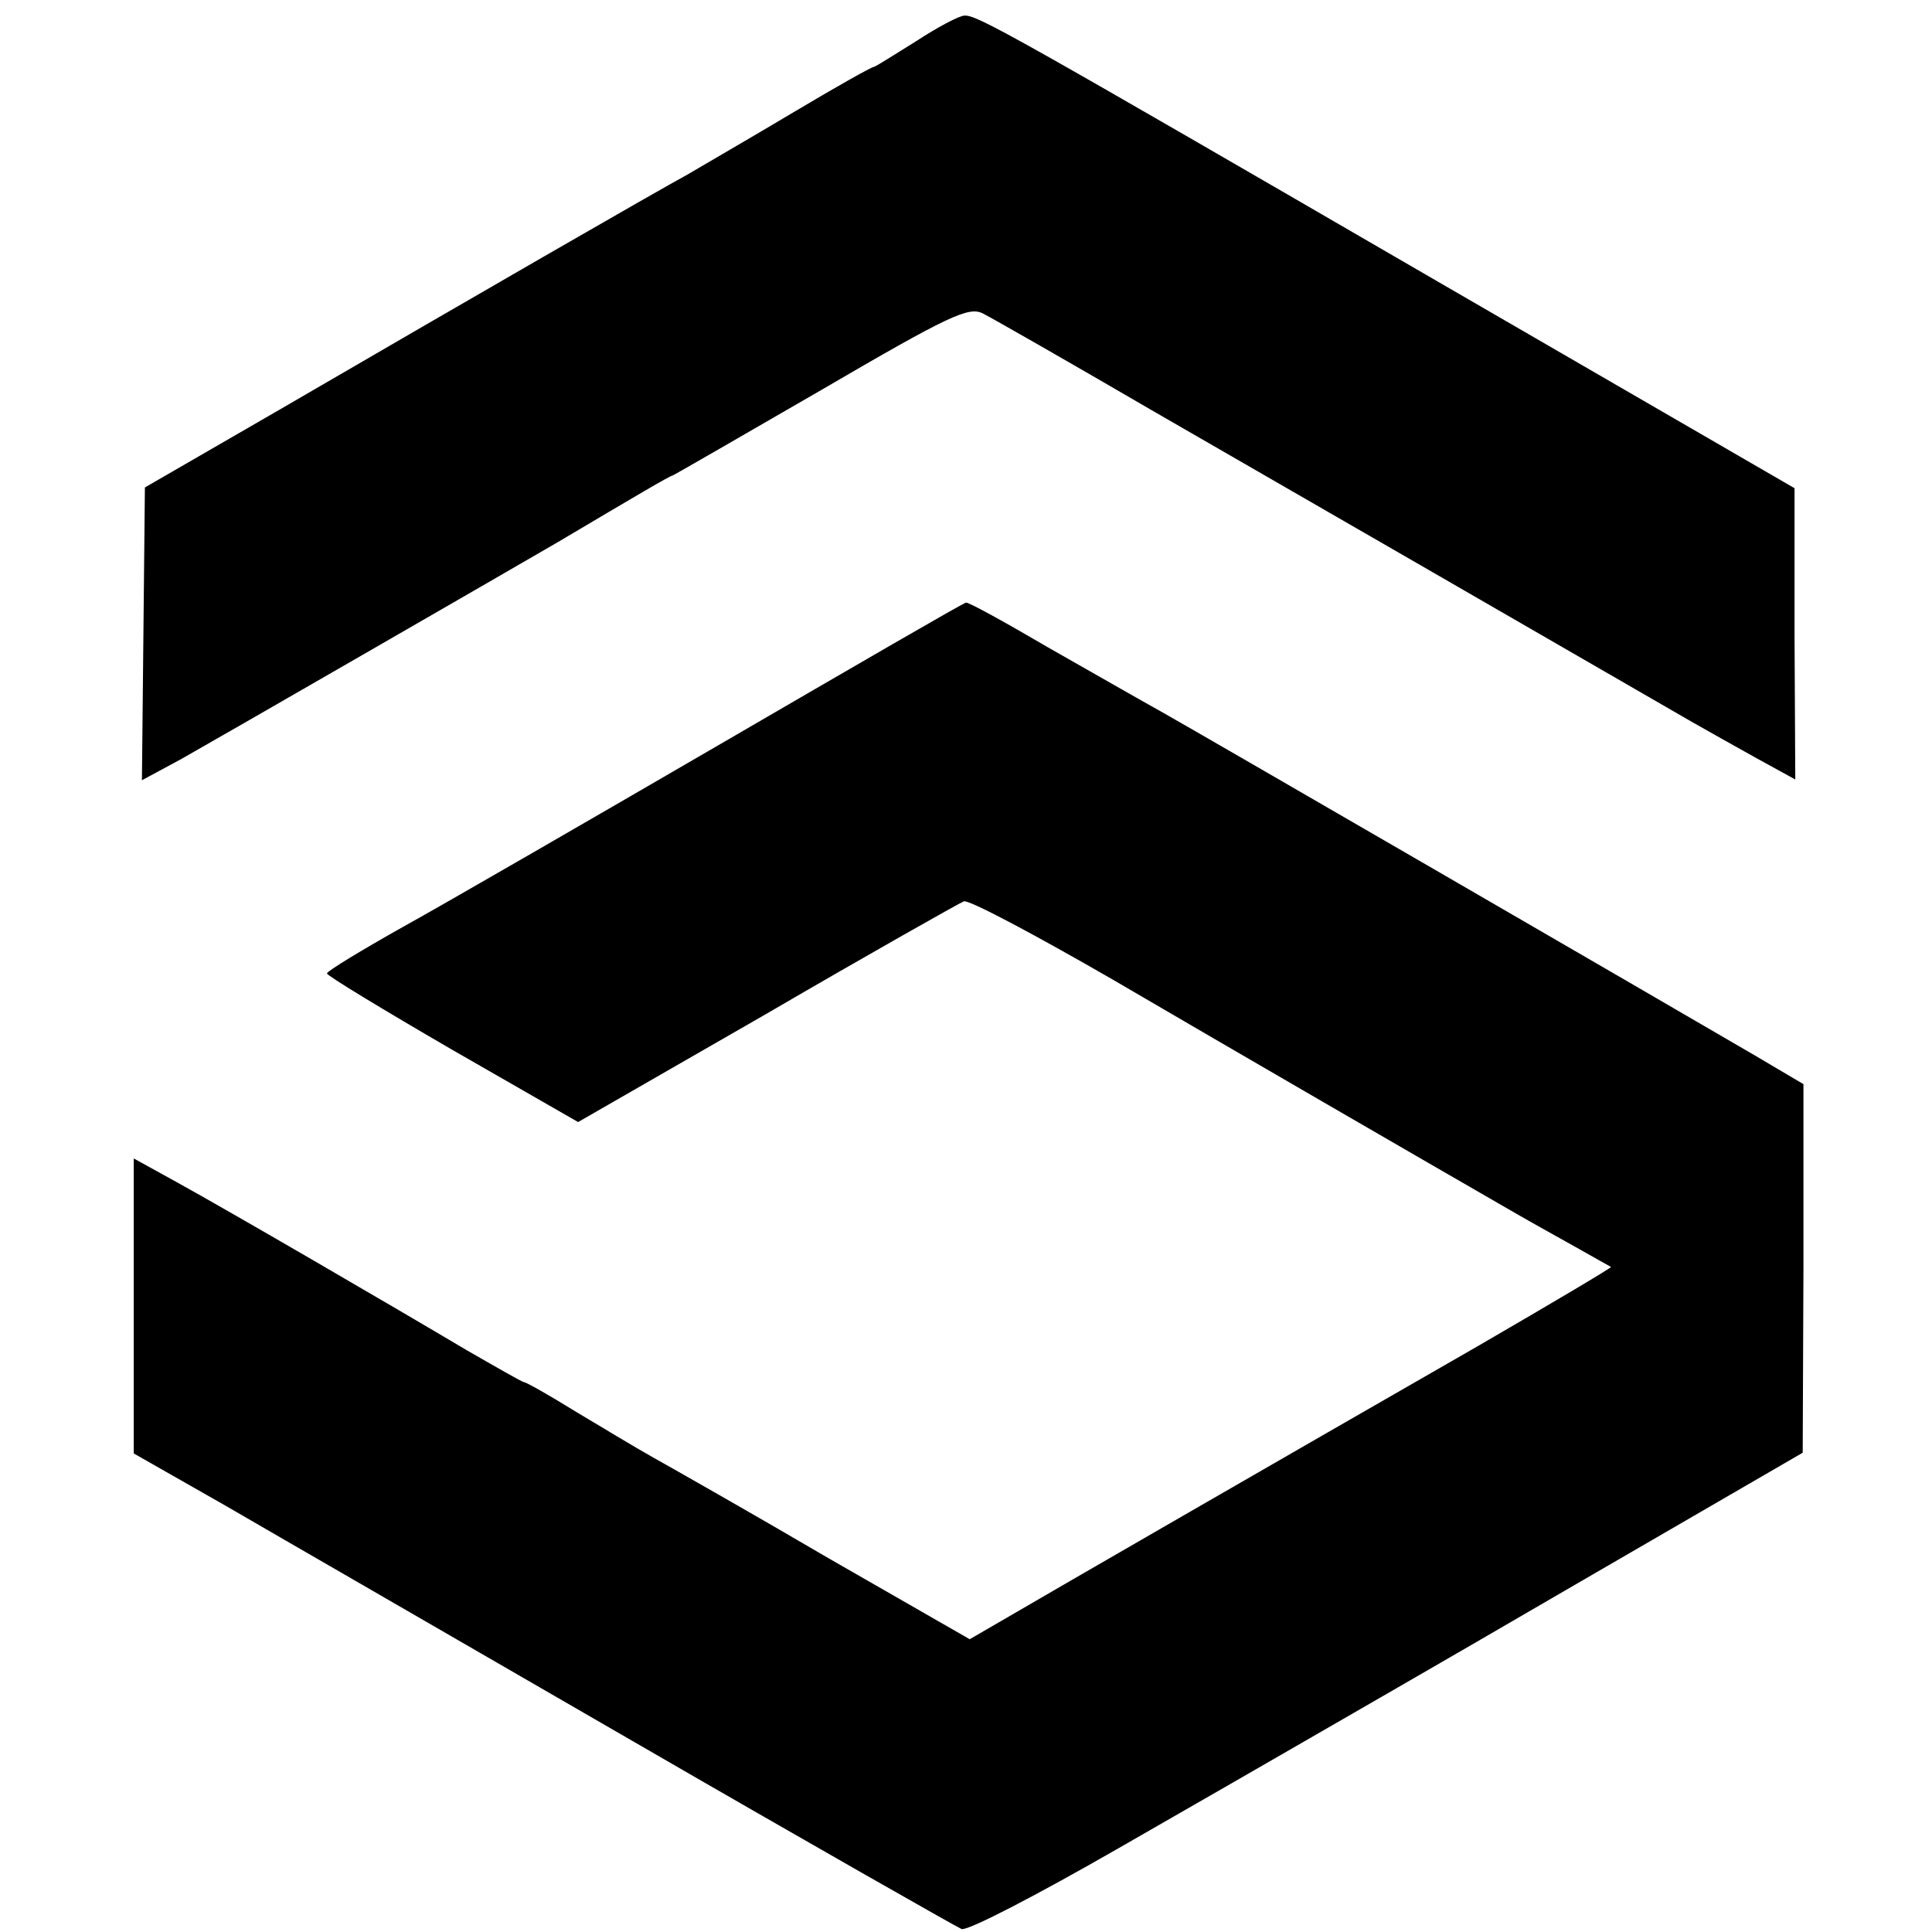
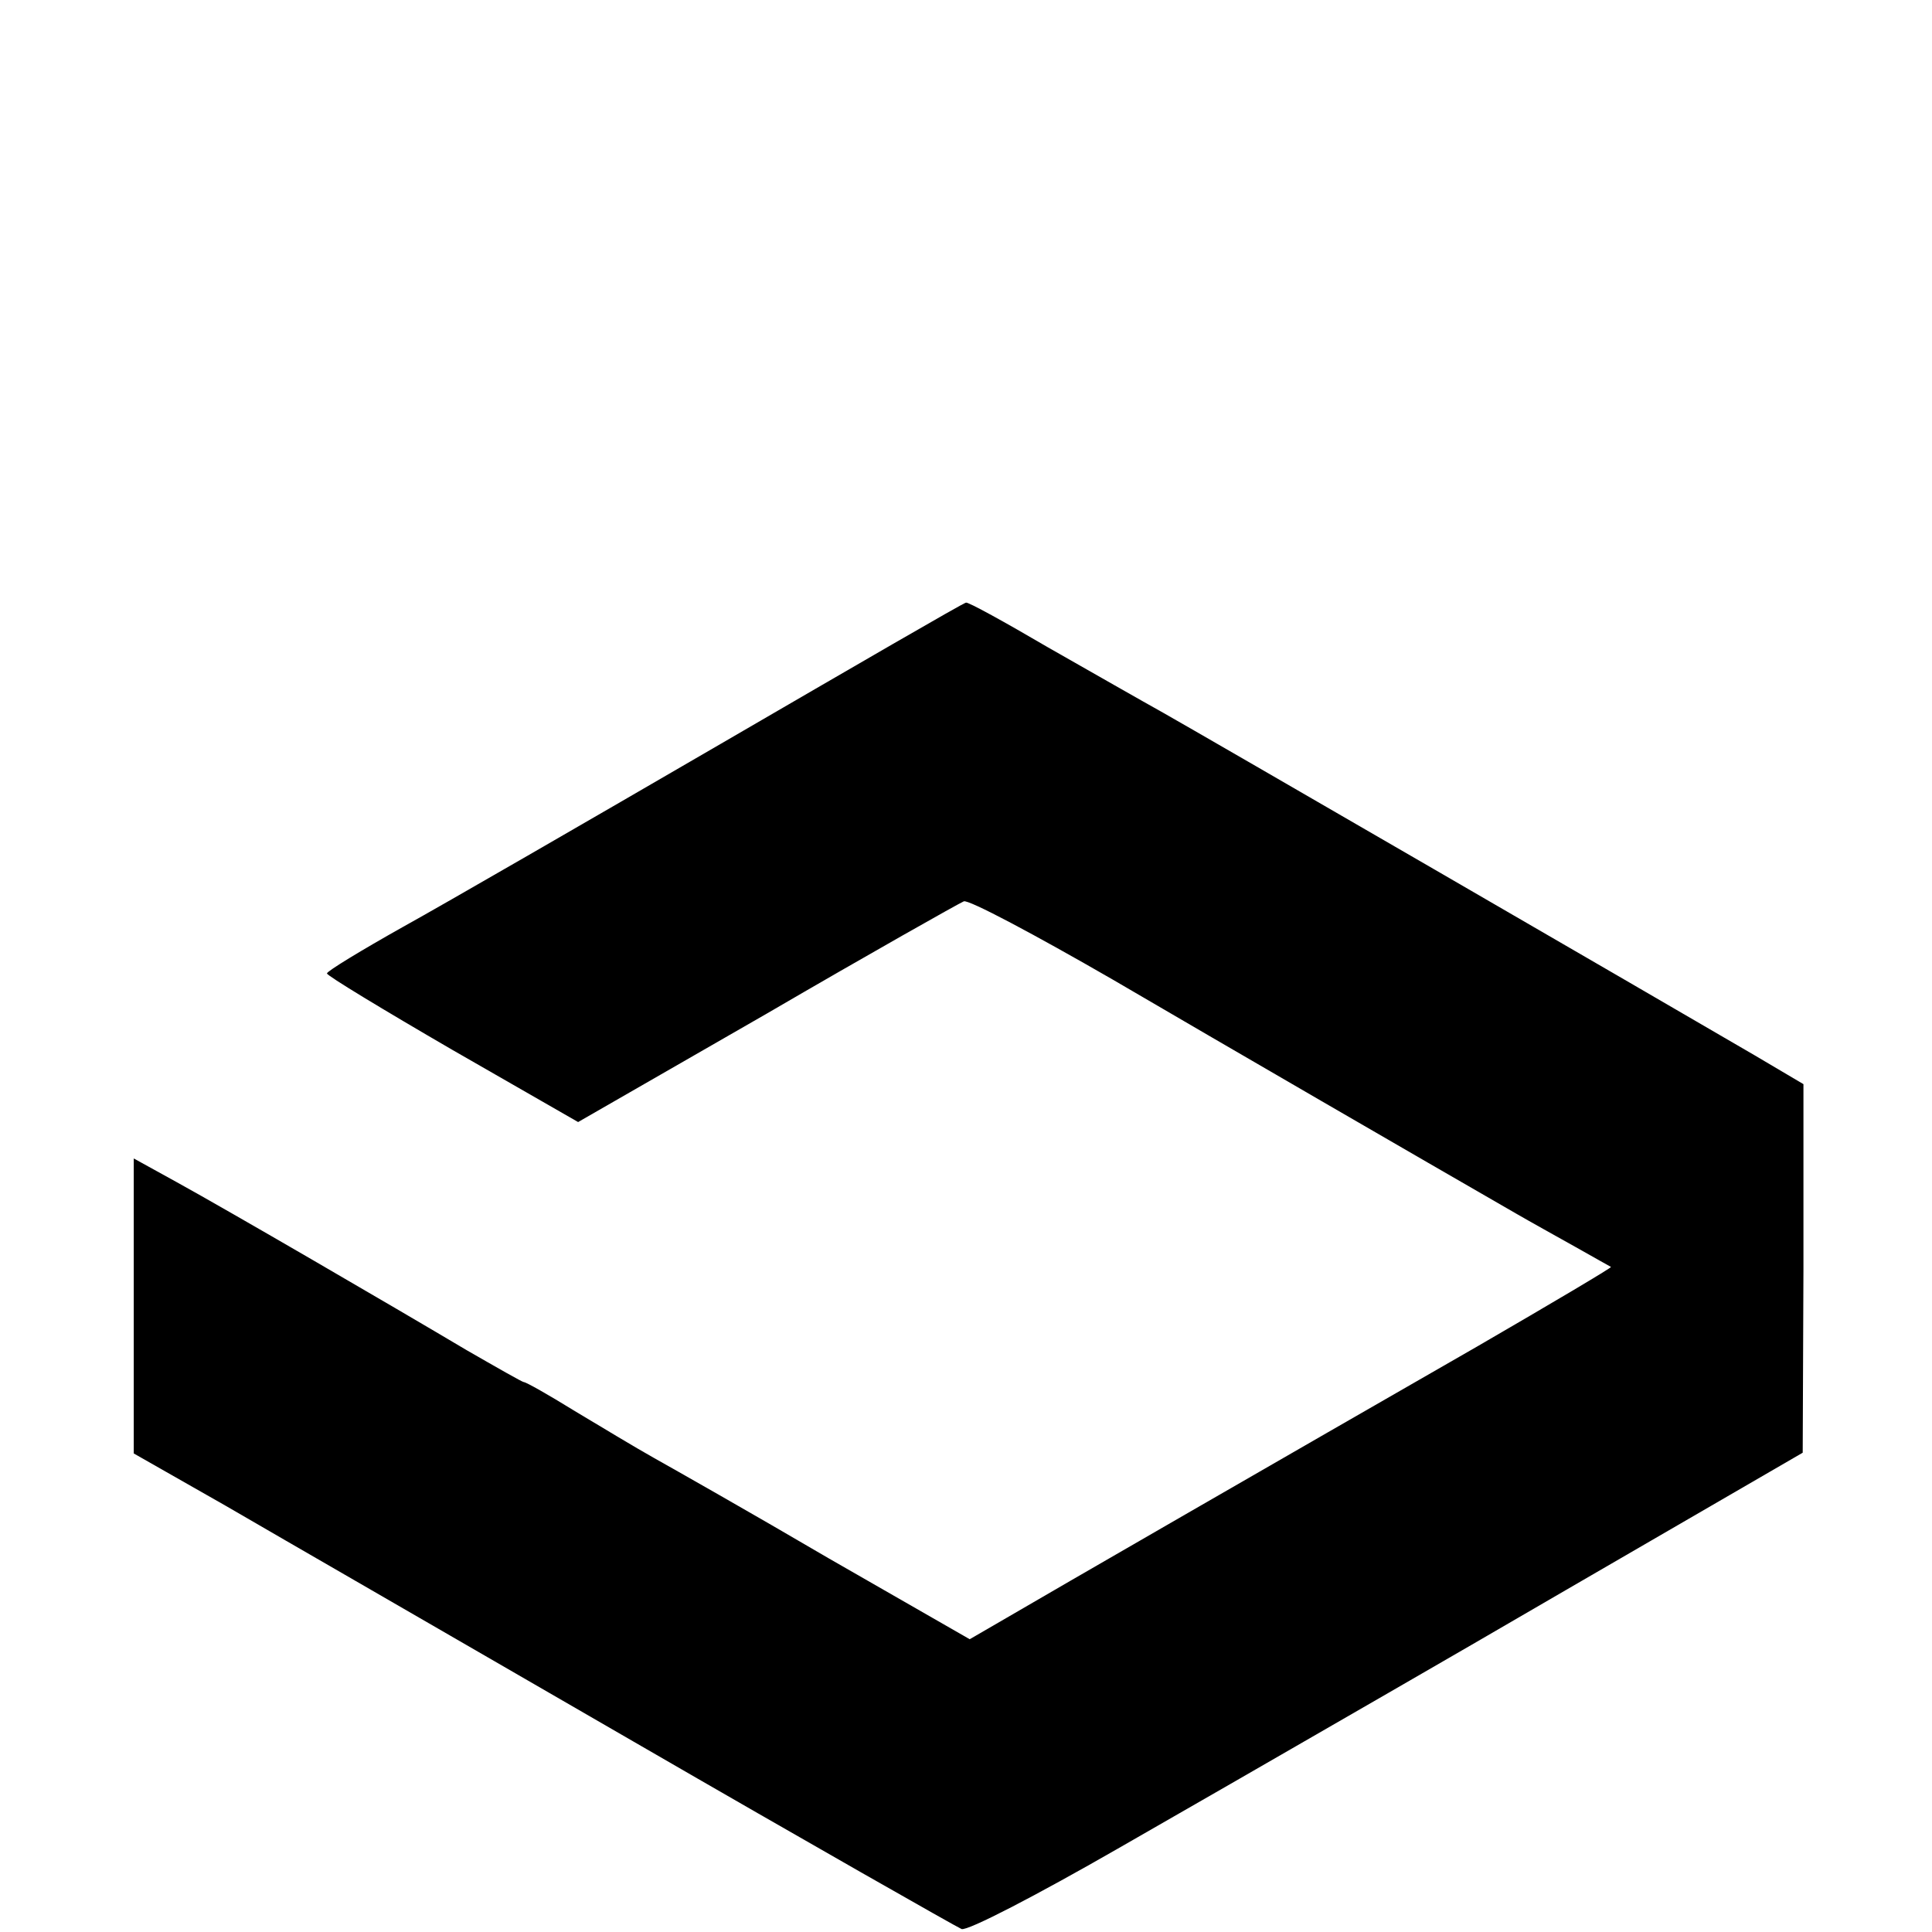
<svg xmlns="http://www.w3.org/2000/svg" version="1.0" width="260pt" height="260pt" viewBox="0 0 260 260" preserveAspectRatio="xMidYMid meet">
  <g transform="translate(0,260) scale(0.1,-0.1)" fill="#000000" stroke="none">
-     <path d="M1232 2544 c-29 -18 -54 -34 -56 -34 -3 0 -51 -27 -108 -61 -57 -34 -121 -71 -143 -84 -44 -24 -268 -153 -550 -317 l-180 -104 -2 -197 -2 -197 52 28 c41 23 440 253 507 292 108 64 152 90 155 90 1 0 91 52 200 115 173 101 199 113 218 103 12 -6 117 -66 232 -133 172 -99 534 -308 721 -416 21 -12 62 -35 89 -50 l51 -28 -1 196 0 196 -480 278 c-574 333 -620 359 -637 358 -7 0 -37 -16 -66 -35z" />
    <path d="M970 1599 c-179 -104 -371 -215 -427 -246 -57 -32 -103 -60 -103 -63 0 -3 76 -49 169 -103 l169 -97 254 146 c139 81 258 148 265 151 6 3 96 -45 200 -105 159 -93 411 -239 543 -315 19 -11 55 -31 80 -45 25 -14 46 -26 48 -27 1 -1 -80 -49 -180 -107 -263 -151 -575 -331 -633 -365 l-50 -29 -190 109 c-104 61 -210 121 -235 135 -25 14 -73 43 -108 64 -34 21 -64 38 -67 38 -2 0 -37 20 -77 43 -101 60 -321 188 -390 226 l-58 32 0 -199 0 -198 123 -70 c67 -39 315 -182 550 -318 235 -136 434 -249 441 -252 8 -3 102 46 210 108 108 62 216 124 240 138 24 14 188 108 363 210 l319 185 1 248 0 248 -66 39 c-137 80 -748 434 -796 461 -27 15 -97 55 -155 88 -58 34 -107 61 -110 60 -3 0 -151 -86 -330 -190z" />
  </g>
</svg>